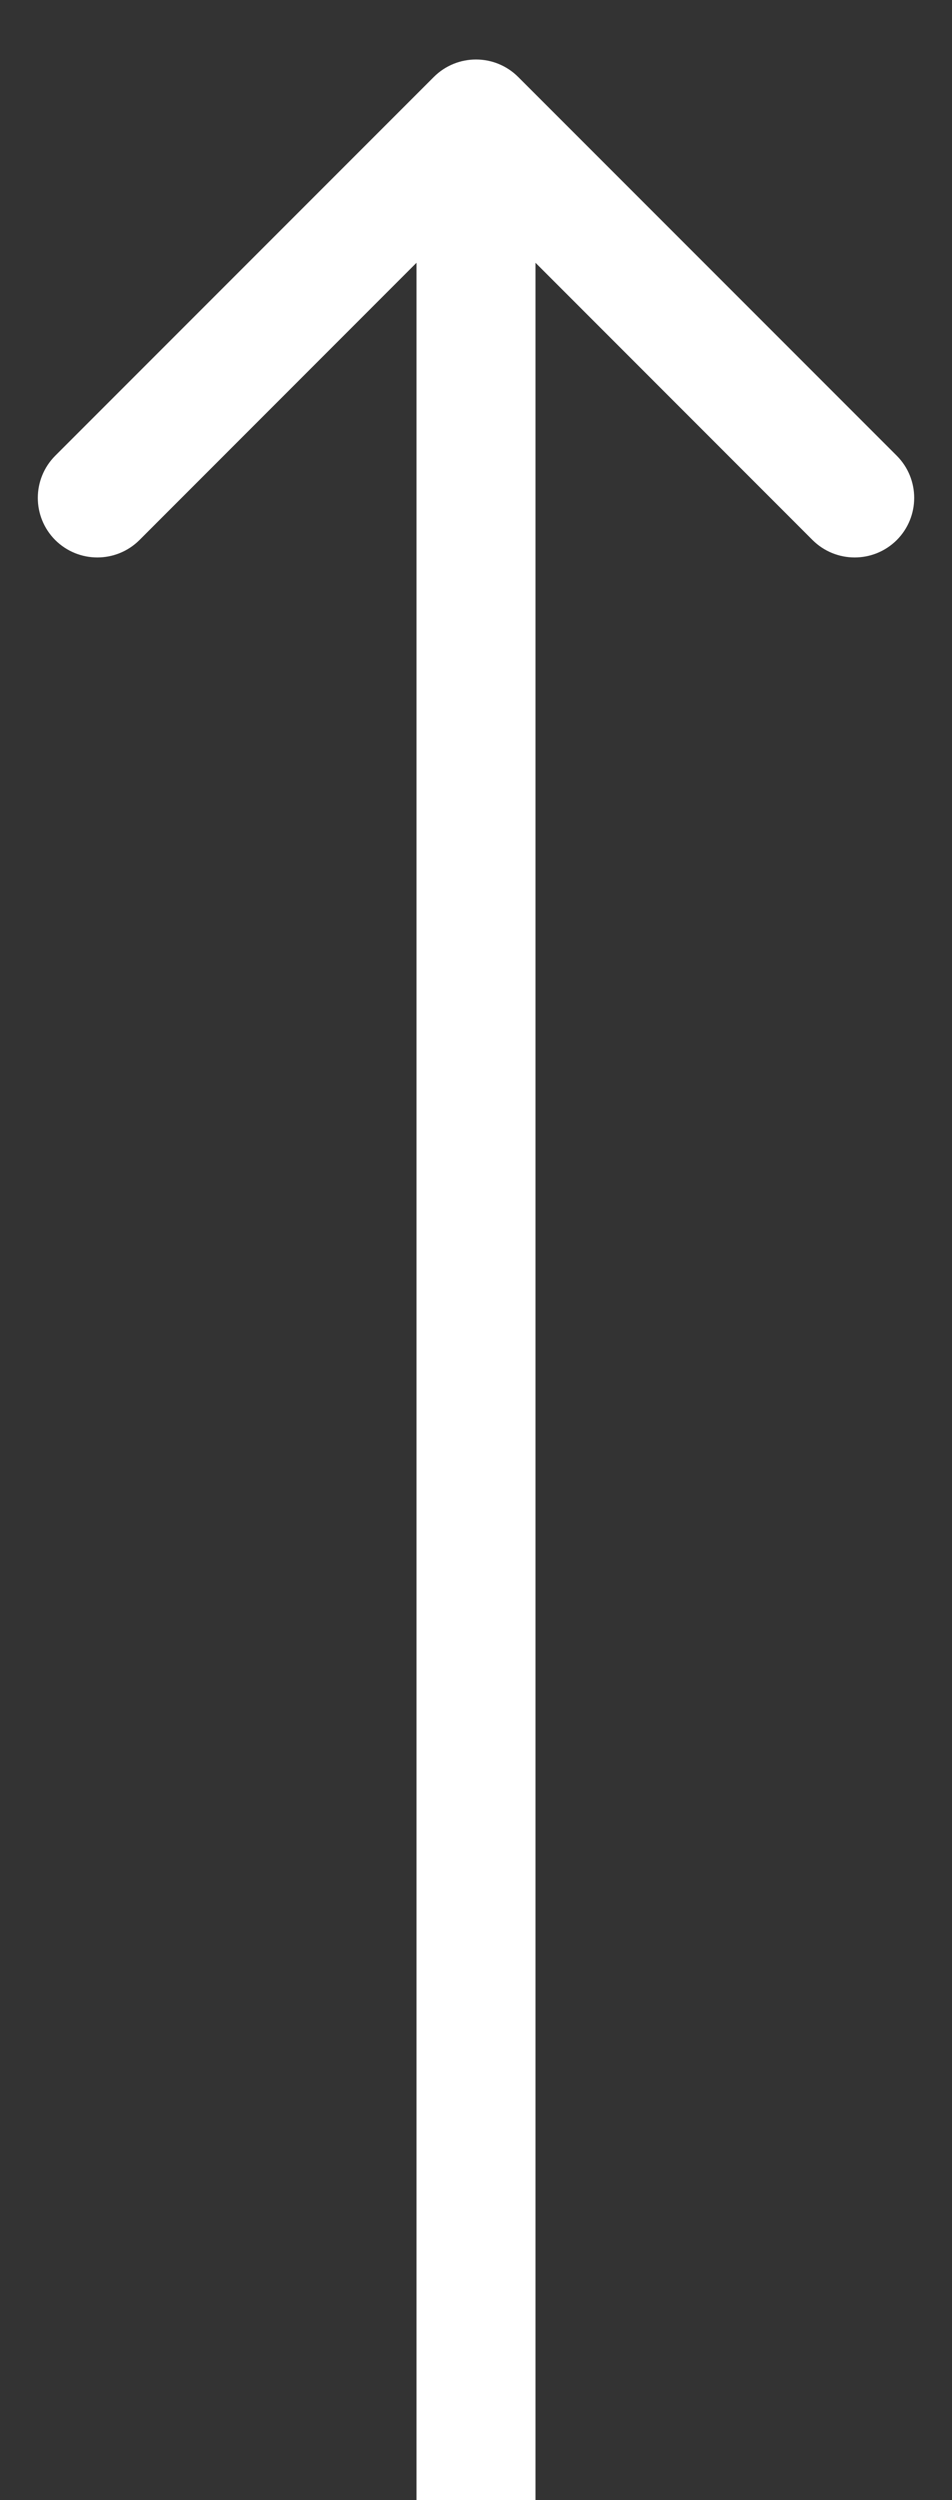
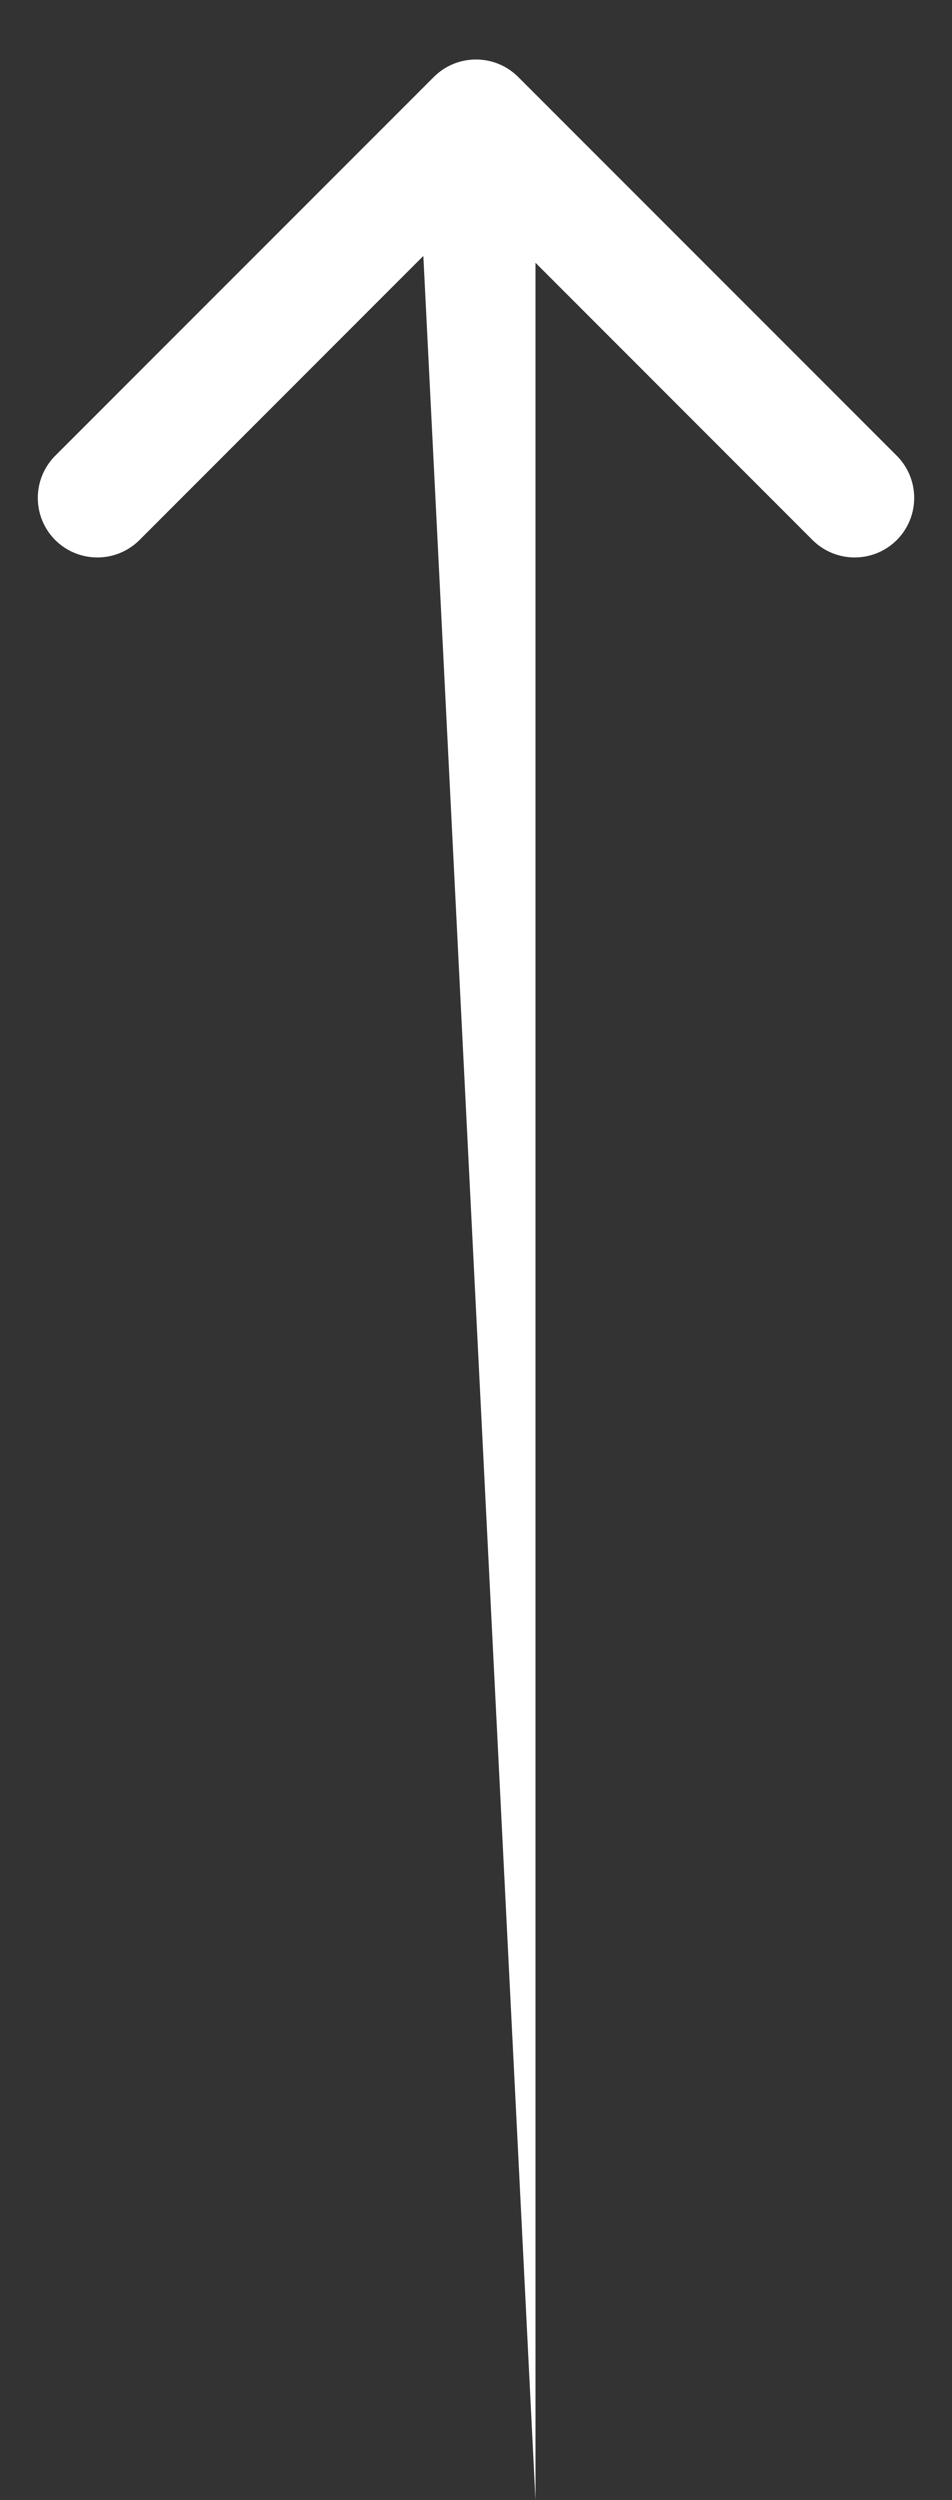
<svg xmlns="http://www.w3.org/2000/svg" width="8" height="21" viewBox="0 0 8 21" fill="none">
  <rect x="0" y="0" width="8" height="21" fill="#333333" stroke="none" />
-   <path d="M4.354 0.646C4.158 0.451 3.842 0.451 3.646 0.646L0.464 3.828C0.269 4.024 0.269 4.34 0.464 4.536C0.66 4.731 0.976 4.731 1.172 4.536L4 1.707L6.828 4.536C7.024 4.731 7.34 4.731 7.536 4.536C7.731 4.34 7.731 4.024 7.536 3.828L4.354 0.646ZM3.5 1L3.5 21L4.5 21L4.5 1L3.5 1Z" fill="white" />
+   <path d="M4.354 0.646C4.158 0.451 3.842 0.451 3.646 0.646L0.464 3.828C0.269 4.024 0.269 4.34 0.464 4.536C0.66 4.731 0.976 4.731 1.172 4.536L4 1.707L6.828 4.536C7.024 4.731 7.34 4.731 7.536 4.536C7.731 4.34 7.731 4.024 7.536 3.828L4.354 0.646ZM3.5 1L4.5 21L4.5 1L3.5 1Z" fill="white" />
</svg>